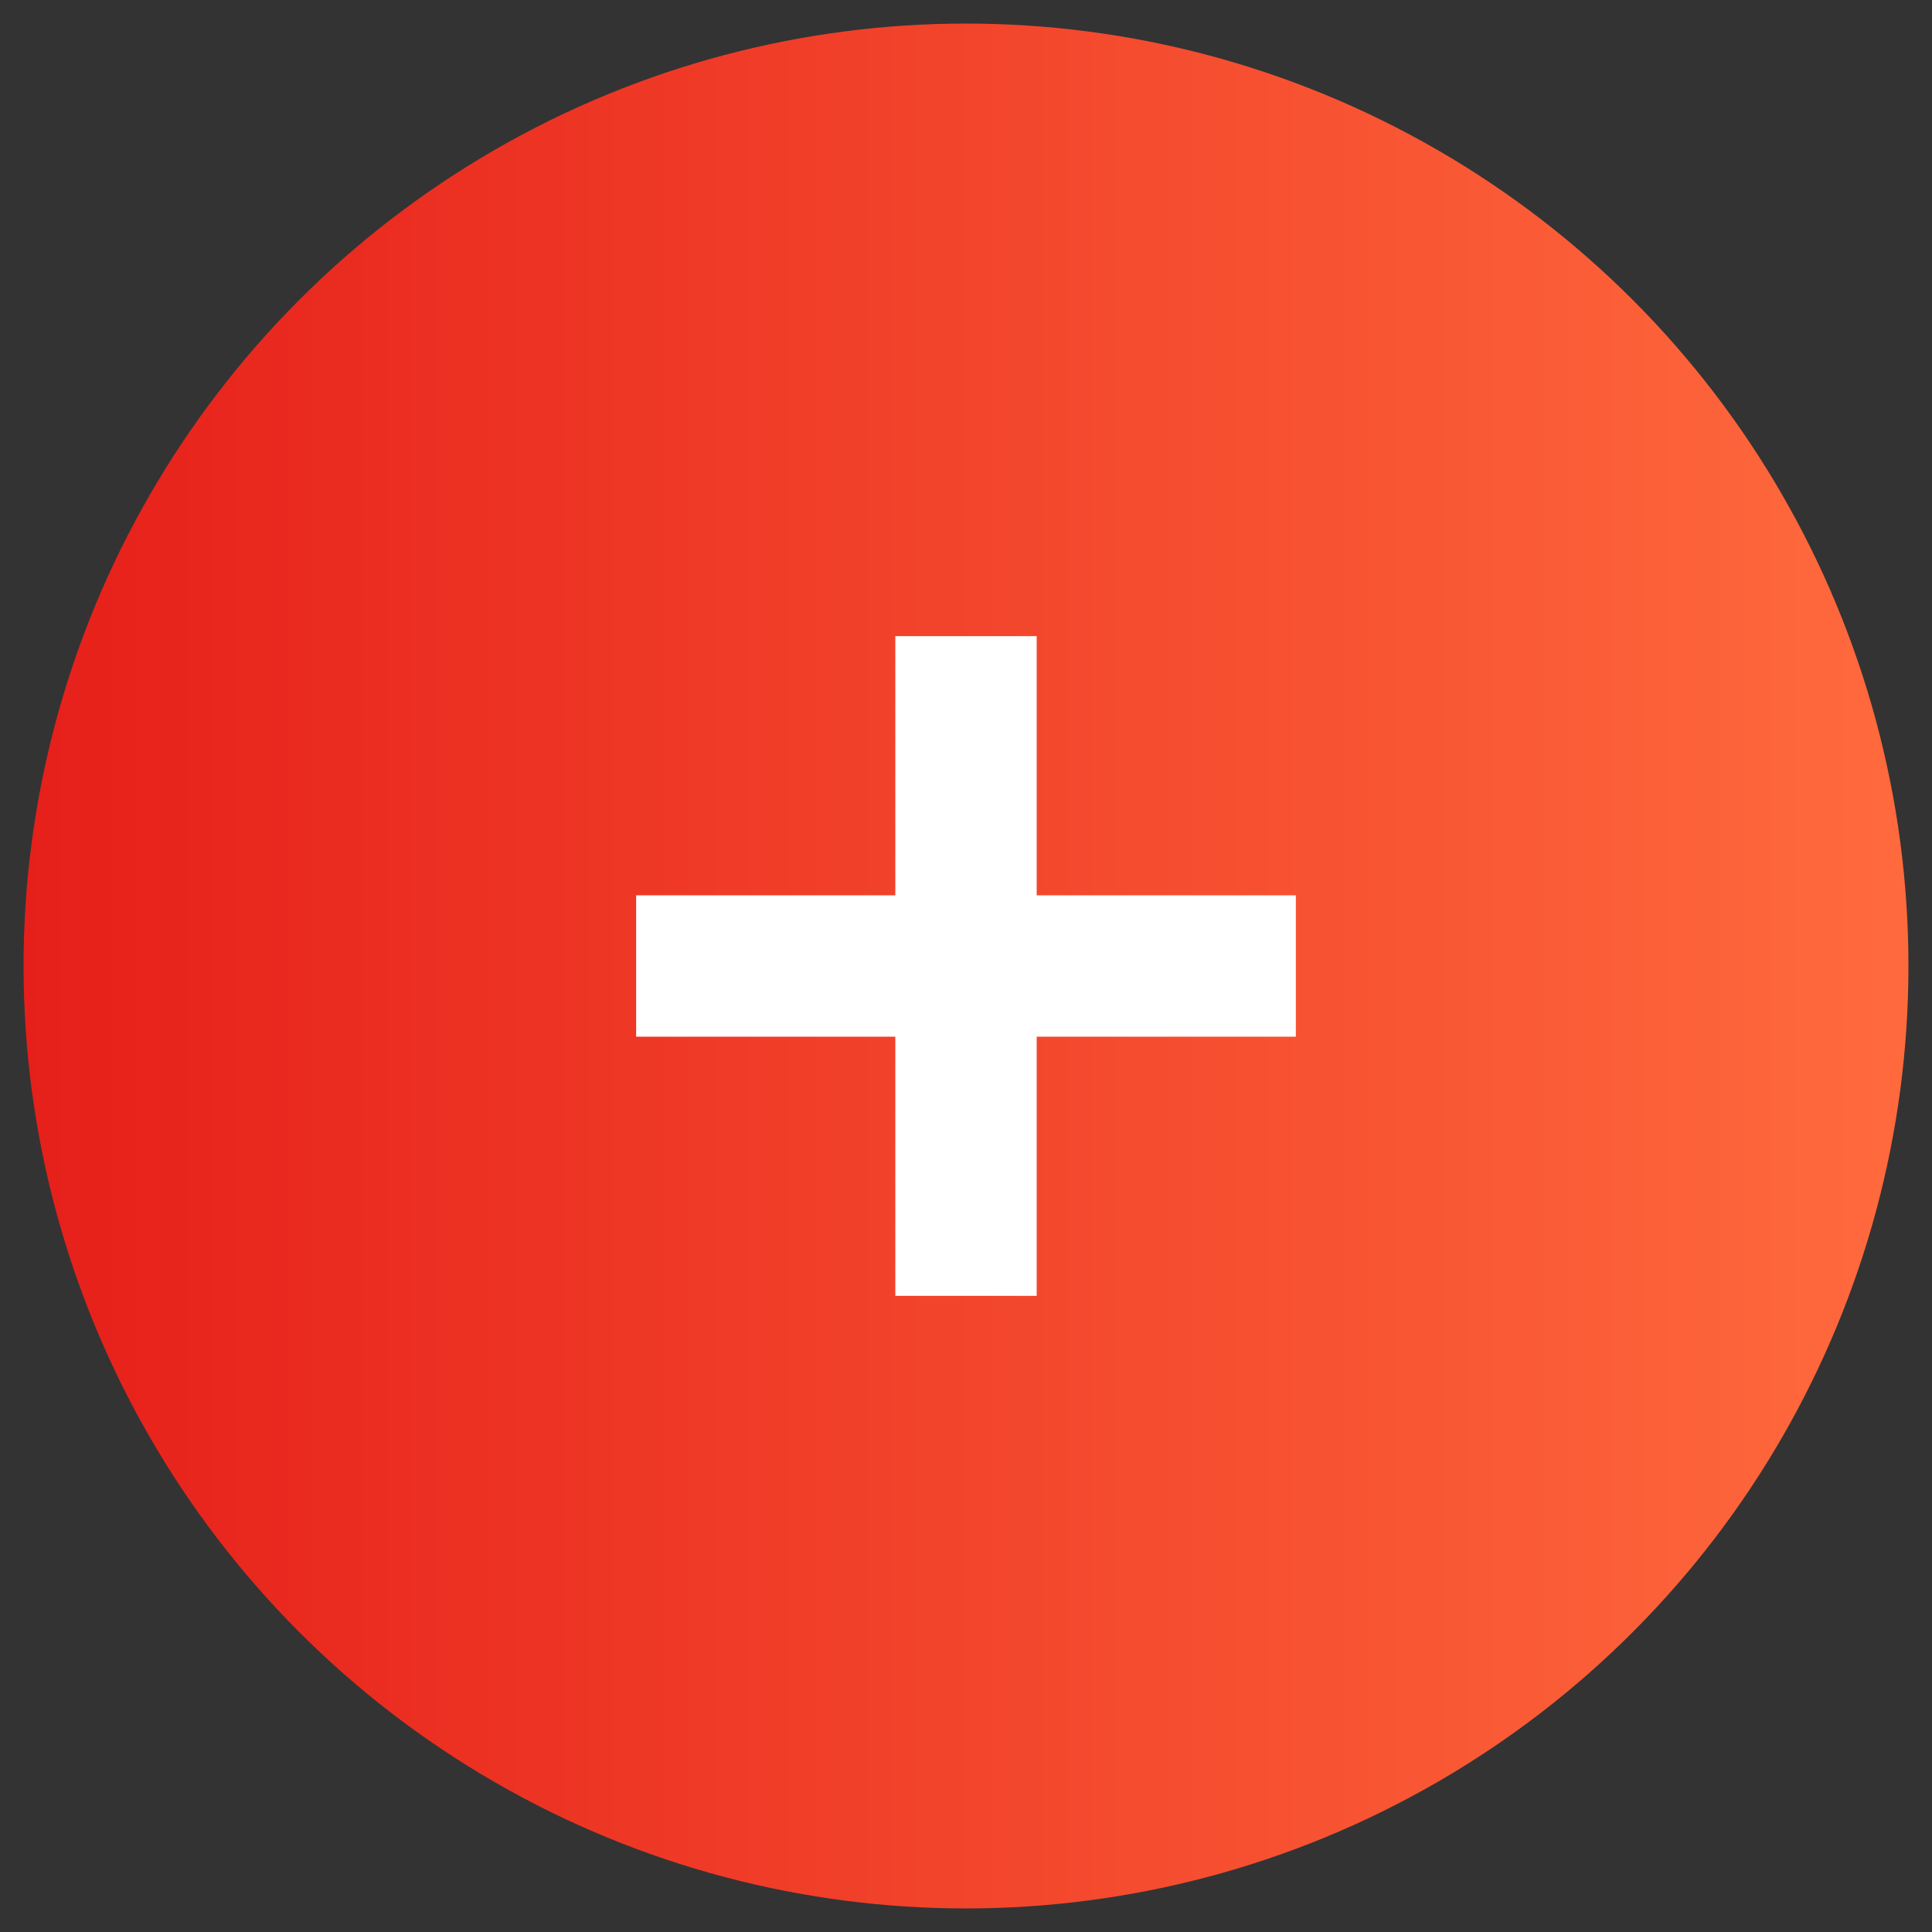
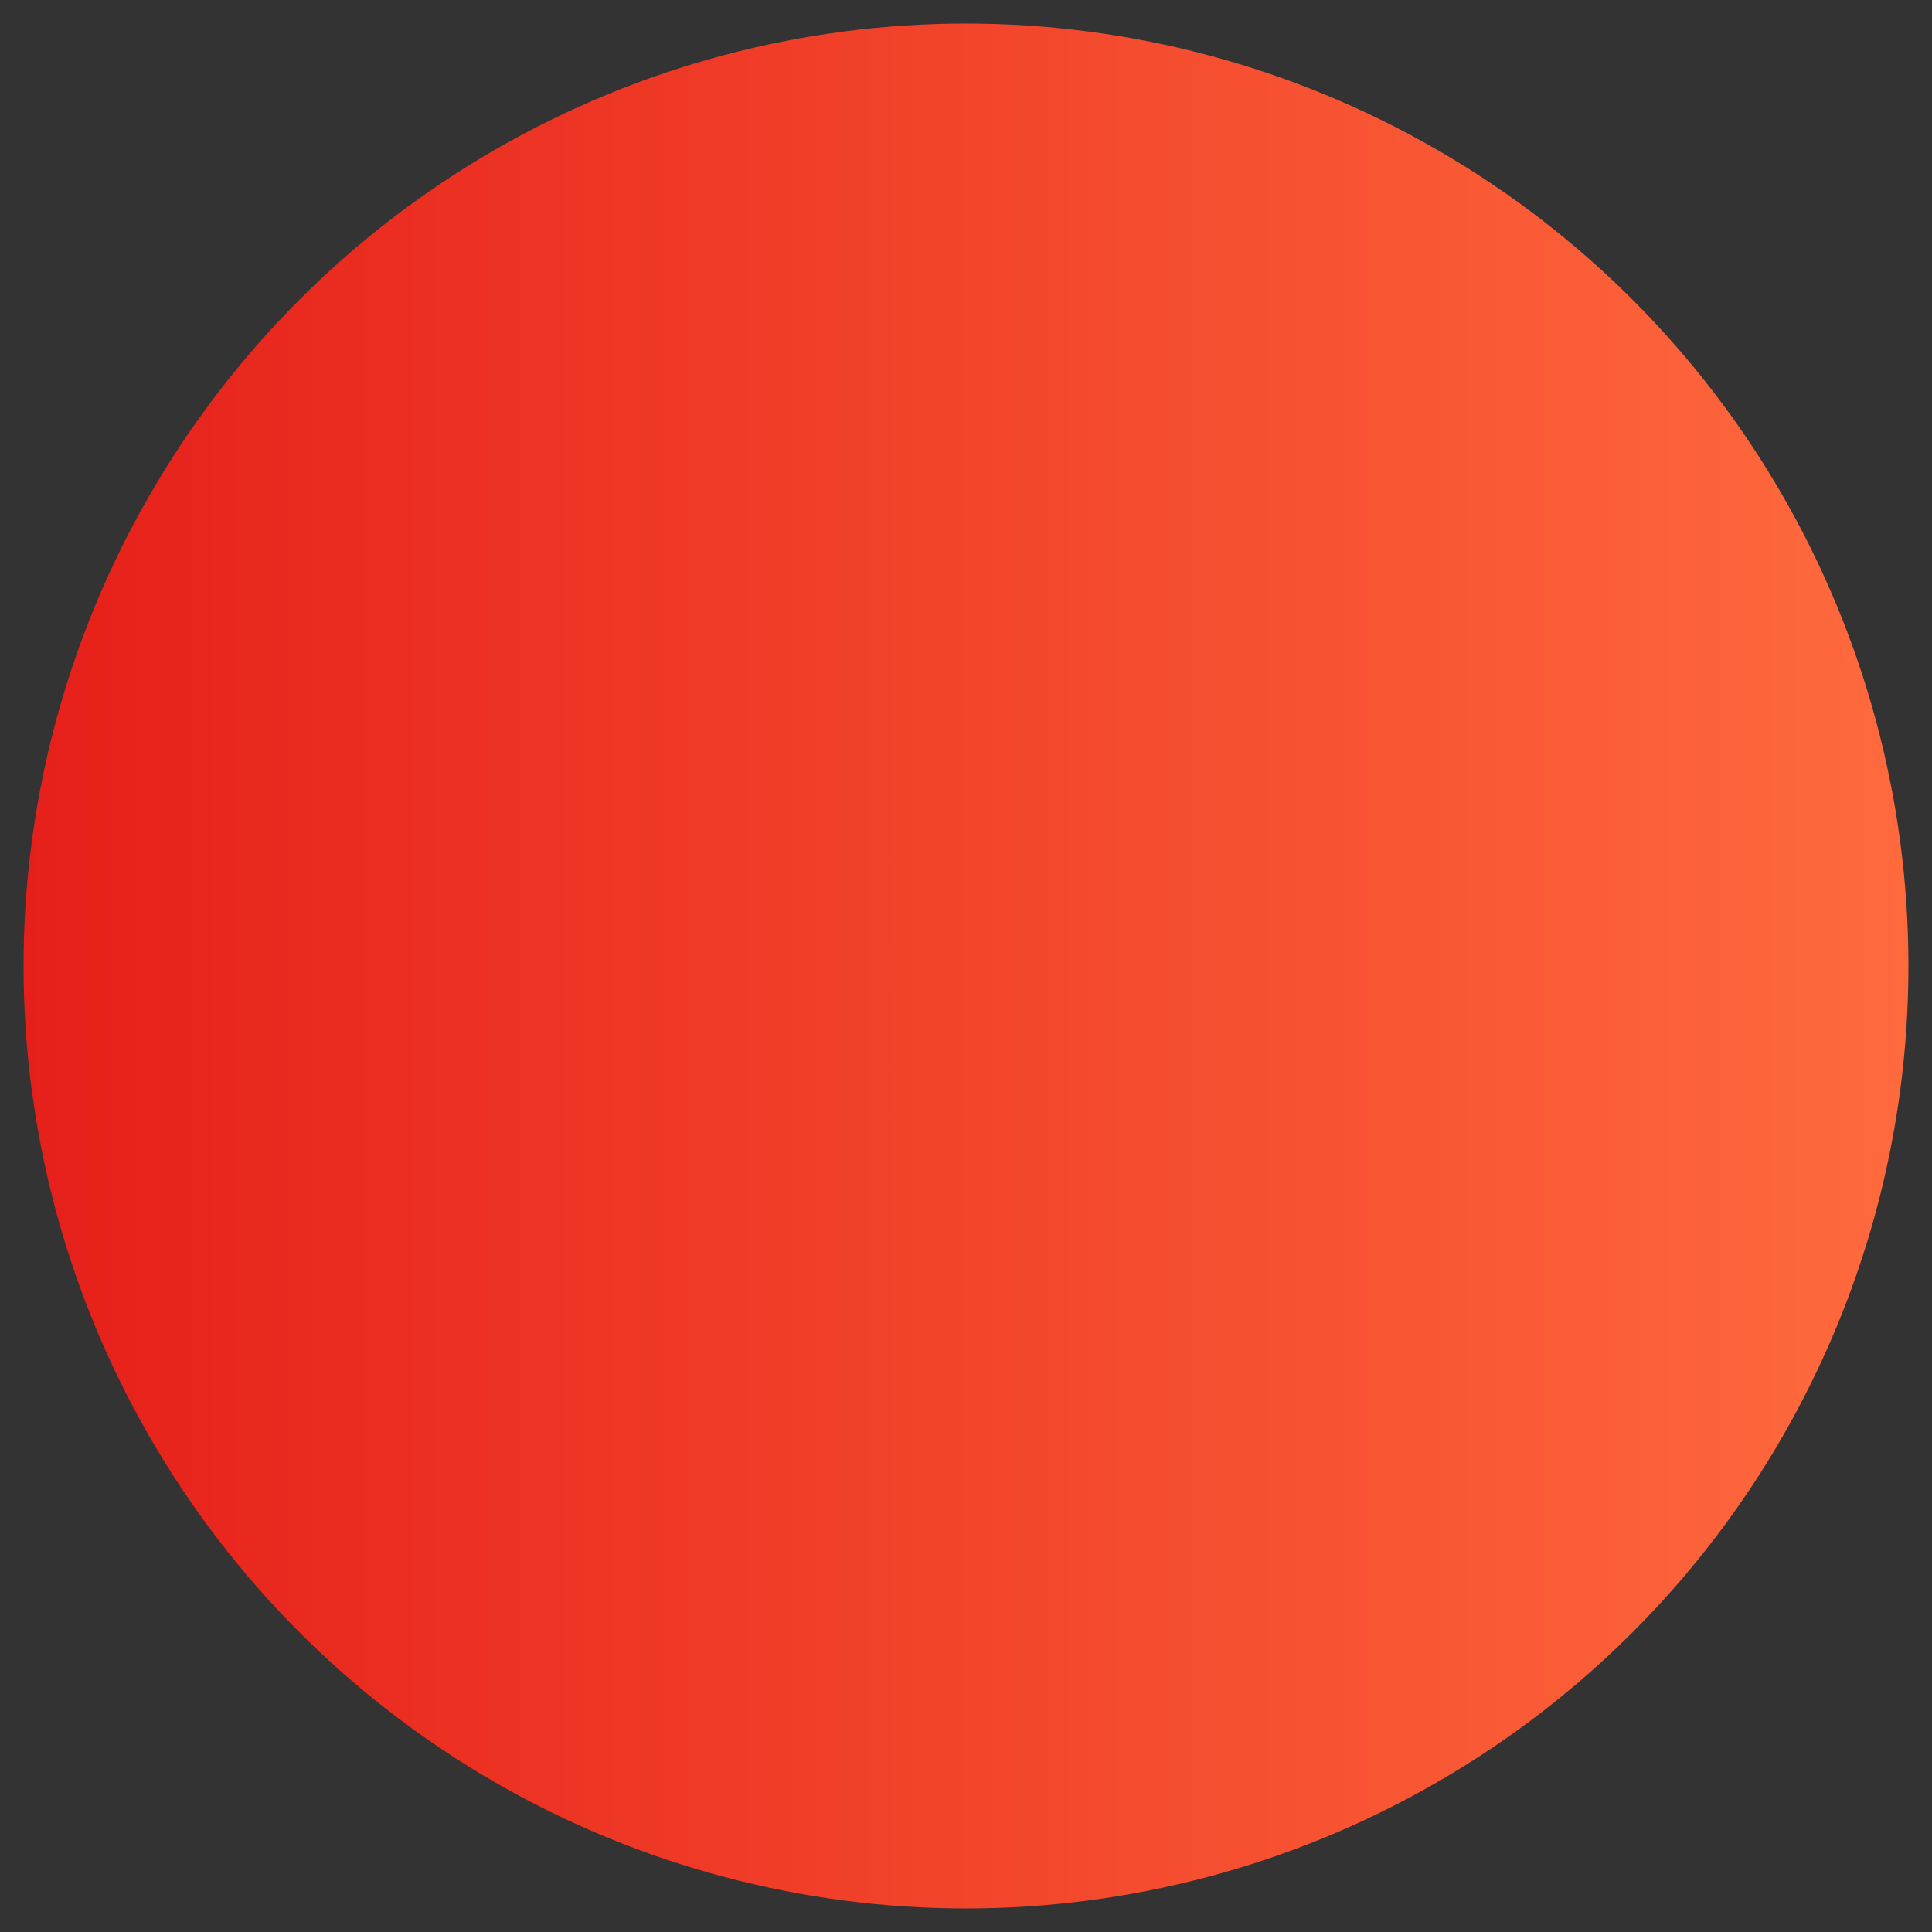
<svg xmlns="http://www.w3.org/2000/svg" version="1.1" id="图层_1" x="0px" y="0px" viewBox="0 0 41 41" style="enable-background:new 0 0 41 41;" xml:space="preserve">
  <rect x="0" y="0" width="41" height="41" fill="#333333" stroke="none" />
  <style type="text/css">
	.st0{fill:url(#SVGID_1_);}
	.st1{fill:#FFFFFF;}
</style>
  <g>
    <linearGradient id="SVGID_1_" gradientUnits="userSpaceOnUse" x1="0.5" y1="20.5" x2="40.5" y2="20.5">
      <stop offset="0" style="stop-color:#E61F1A" />
      <stop offset="1" style="stop-color:#FF6A3D" />
    </linearGradient>
    <circle class="st0" cx="20.5" cy="20.5" r="20" />
    <g>
-       <rect x="19" y="13.5" class="st1" width="3" height="14" />
-       <rect x="13.5" y="19" class="st1" width="14" height="3" />
-     </g>
+       </g>
  </g>
</svg>